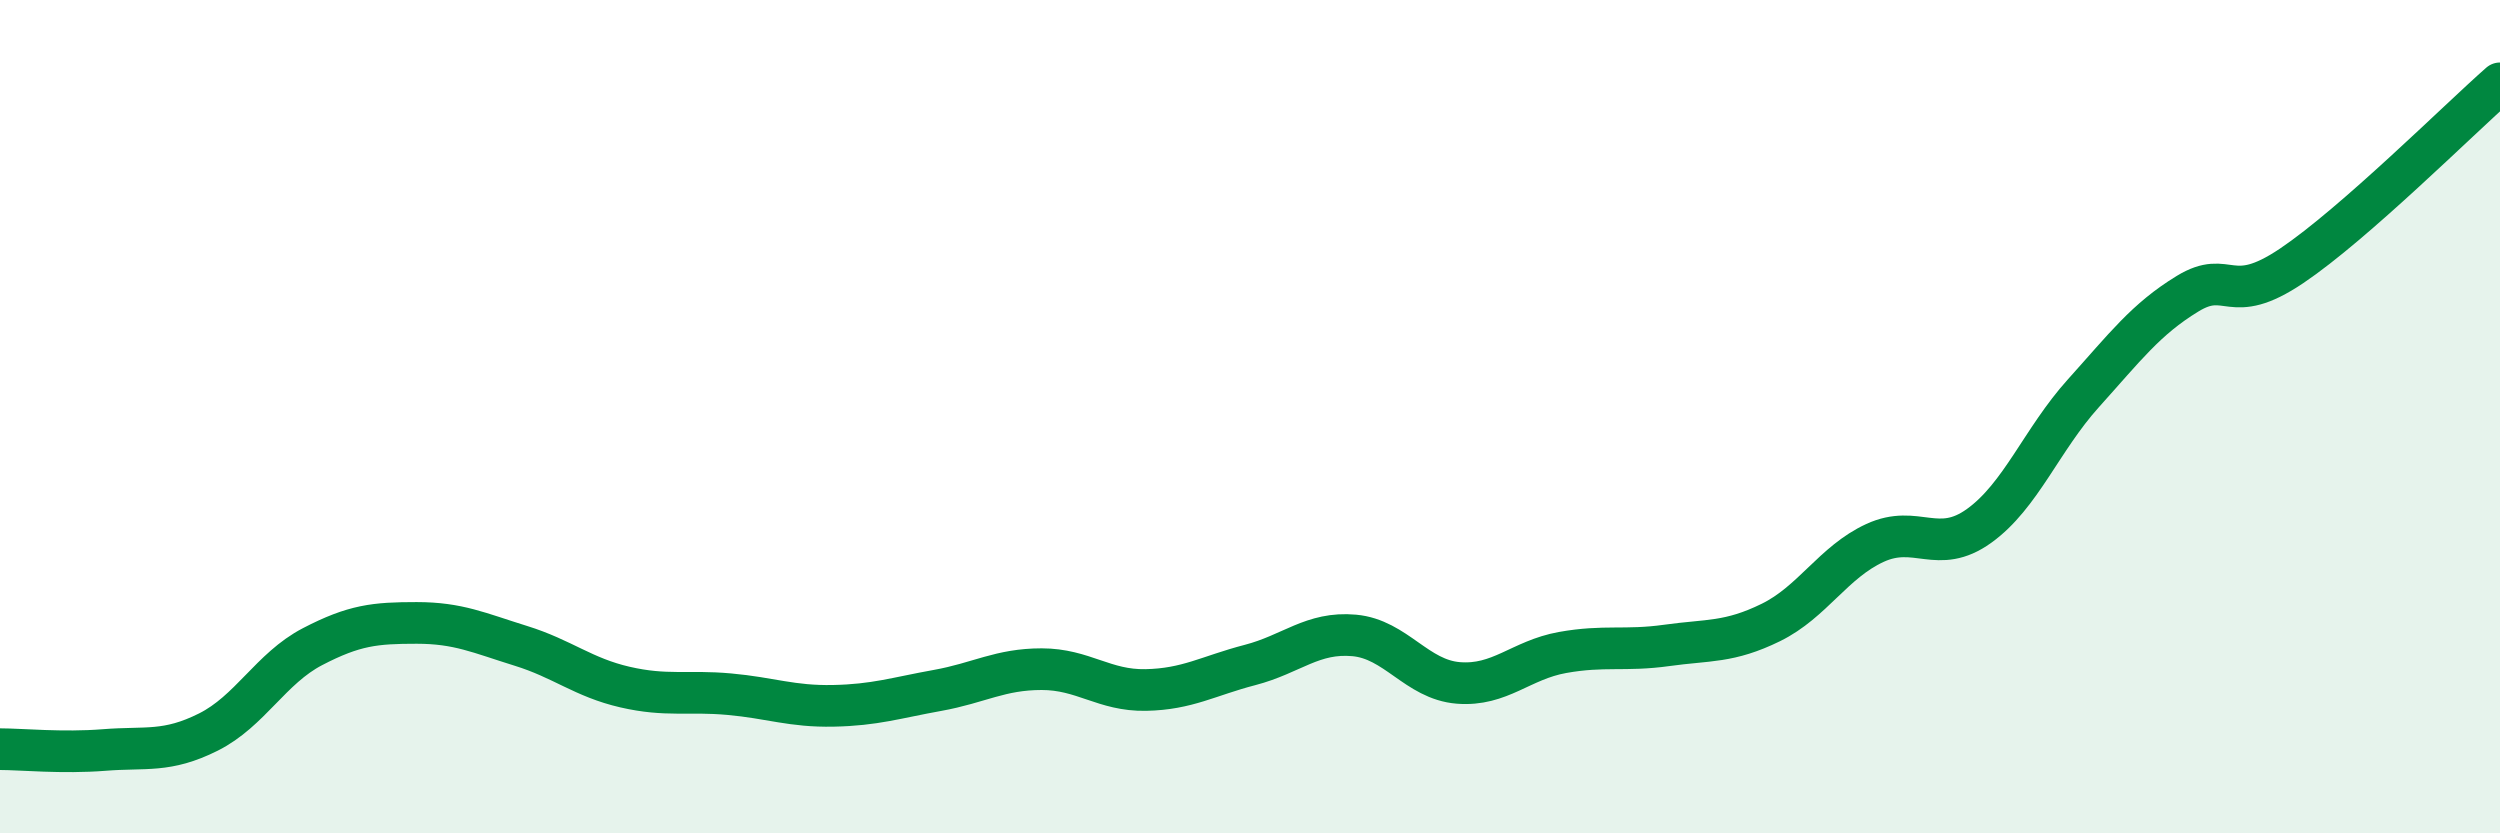
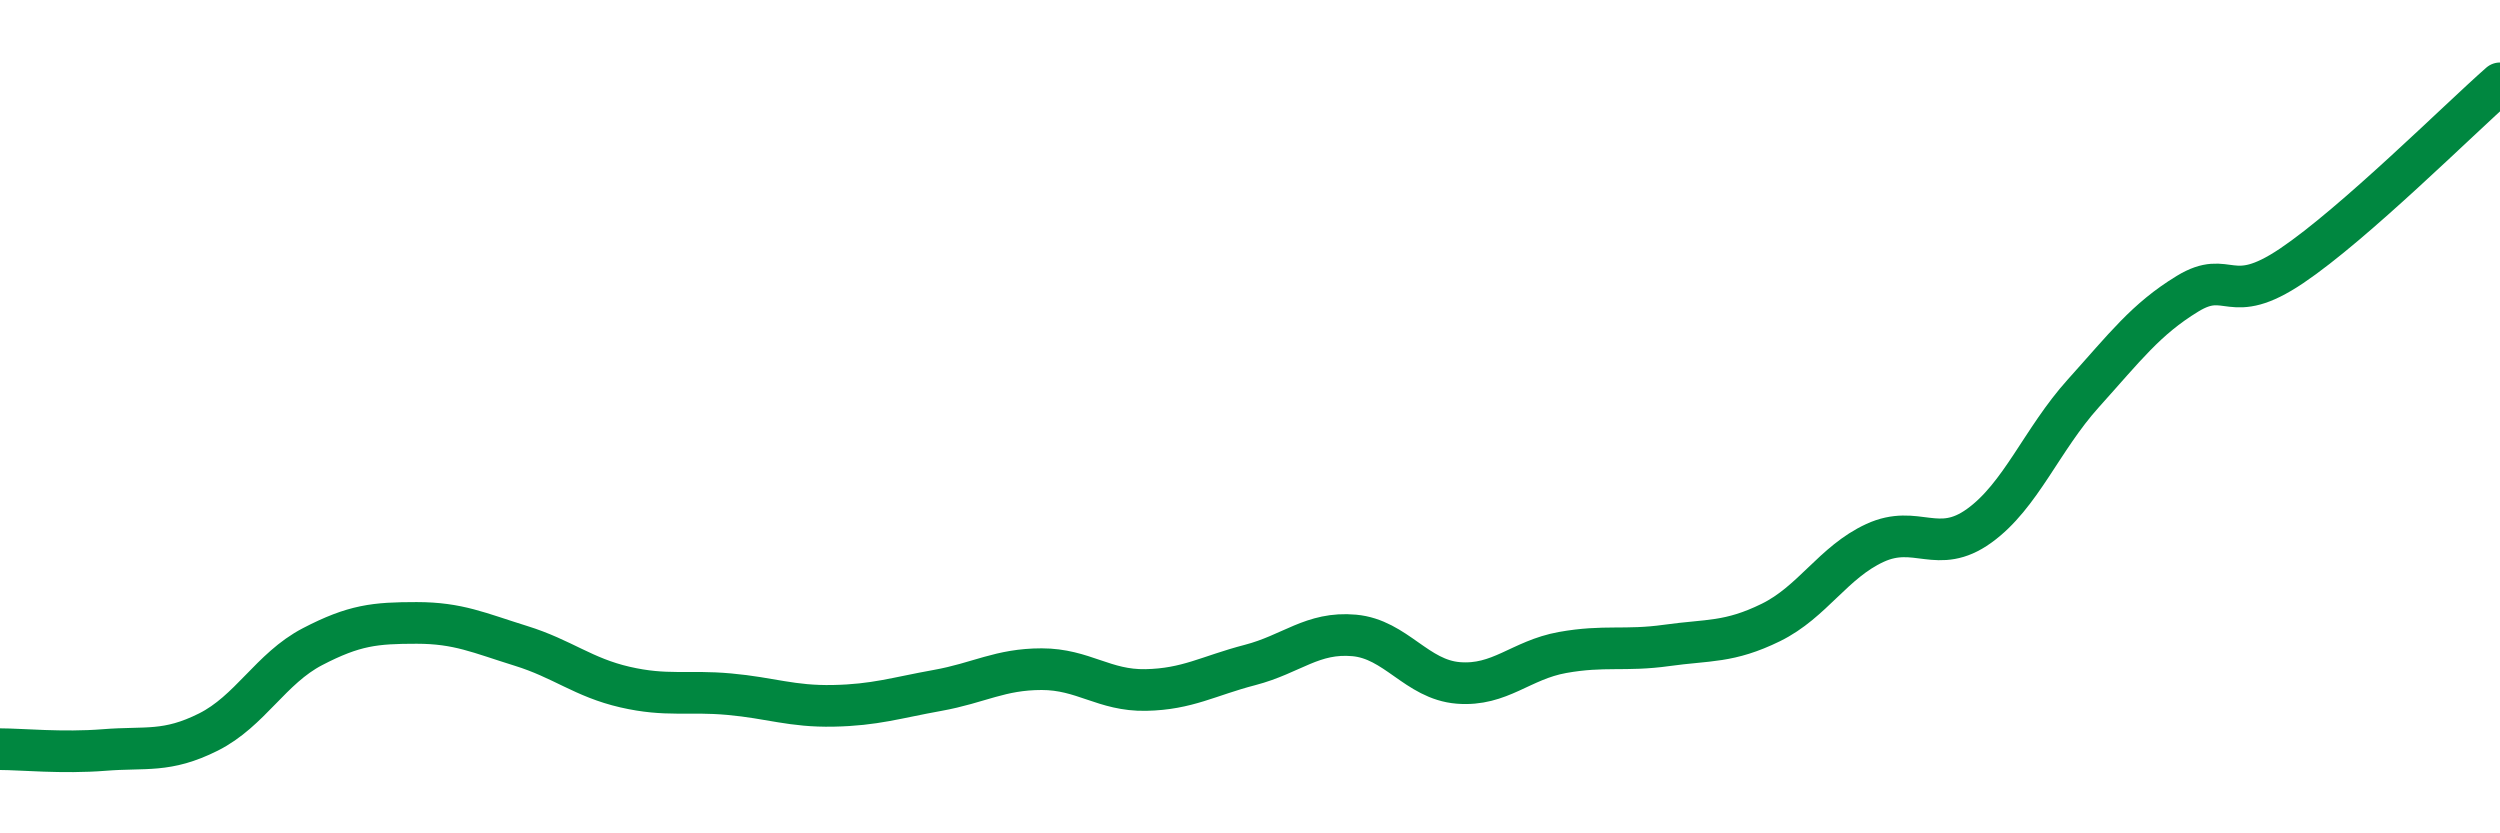
<svg xmlns="http://www.w3.org/2000/svg" width="60" height="20" viewBox="0 0 60 20">
-   <path d="M 0,17.98 C 0.5,17.98 1.5,18.08 2.5,18 C 3.5,17.92 4,18.07 5,17.57 C 6,17.07 6.5,16.04 7.5,15.52 C 8.5,15 9,14.95 10,14.95 C 11,14.95 11.5,15.19 12.5,15.5 C 13.5,15.81 14,16.26 15,16.49 C 16,16.72 16.5,16.57 17.5,16.66 C 18.5,16.75 19,16.96 20,16.94 C 21,16.92 21.5,16.75 22.5,16.57 C 23.5,16.39 24,16.06 25,16.06 C 26,16.06 26.5,16.58 27.5,16.56 C 28.5,16.54 29,16.22 30,15.96 C 31,15.7 31.5,15.16 32.5,15.25 C 33.5,15.34 34,16.31 35,16.39 C 36,16.47 36.5,15.84 37.5,15.66 C 38.5,15.48 39,15.63 40,15.49 C 41,15.35 41.5,15.43 42.5,14.94 C 43.5,14.45 44,13.49 45,13.03 C 46,12.57 46.5,13.34 47.5,12.62 C 48.5,11.9 49,10.55 50,9.44 C 51,8.33 51.5,7.66 52.5,7.05 C 53.5,6.44 53.5,7.39 55,6.38 C 56.5,5.37 59,2.88 60,2L60 20L0 20Z" fill="#008740" opacity="0.1" stroke-linecap="round" stroke-linejoin="round" />
  <path d="M 0,17.98 C 0.5,17.98 1.5,18.08 2.5,18 C 3.5,17.92 4,18.07 5,17.57 C 6,17.07 6.5,16.04 7.5,15.52 C 8.5,15 9,14.95 10,14.95 C 11,14.95 11.5,15.19 12.5,15.5 C 13.5,15.81 14,16.26 15,16.49 C 16,16.72 16.5,16.57 17.5,16.66 C 18.5,16.75 19,16.96 20,16.94 C 21,16.92 21.5,16.75 22.5,16.57 C 23.5,16.39 24,16.06 25,16.06 C 26,16.06 26.5,16.58 27.5,16.56 C 28.5,16.54 29,16.22 30,15.96 C 31,15.7 31.5,15.16 32.5,15.25 C 33.5,15.34 34,16.31 35,16.39 C 36,16.47 36.5,15.84 37.5,15.66 C 38.5,15.48 39,15.63 40,15.49 C 41,15.35 41.5,15.43 42.5,14.94 C 43.5,14.45 44,13.49 45,13.03 C 46,12.57 46.5,13.34 47.5,12.62 C 48.5,11.9 49,10.55 50,9.44 C 51,8.33 51.5,7.66 52.5,7.05 C 53.5,6.44 53.5,7.39 55,6.38 C 56.5,5.37 59,2.88 60,2" stroke="#008740" stroke-width="1" fill="none" stroke-linecap="round" stroke-linejoin="round" />
</svg>